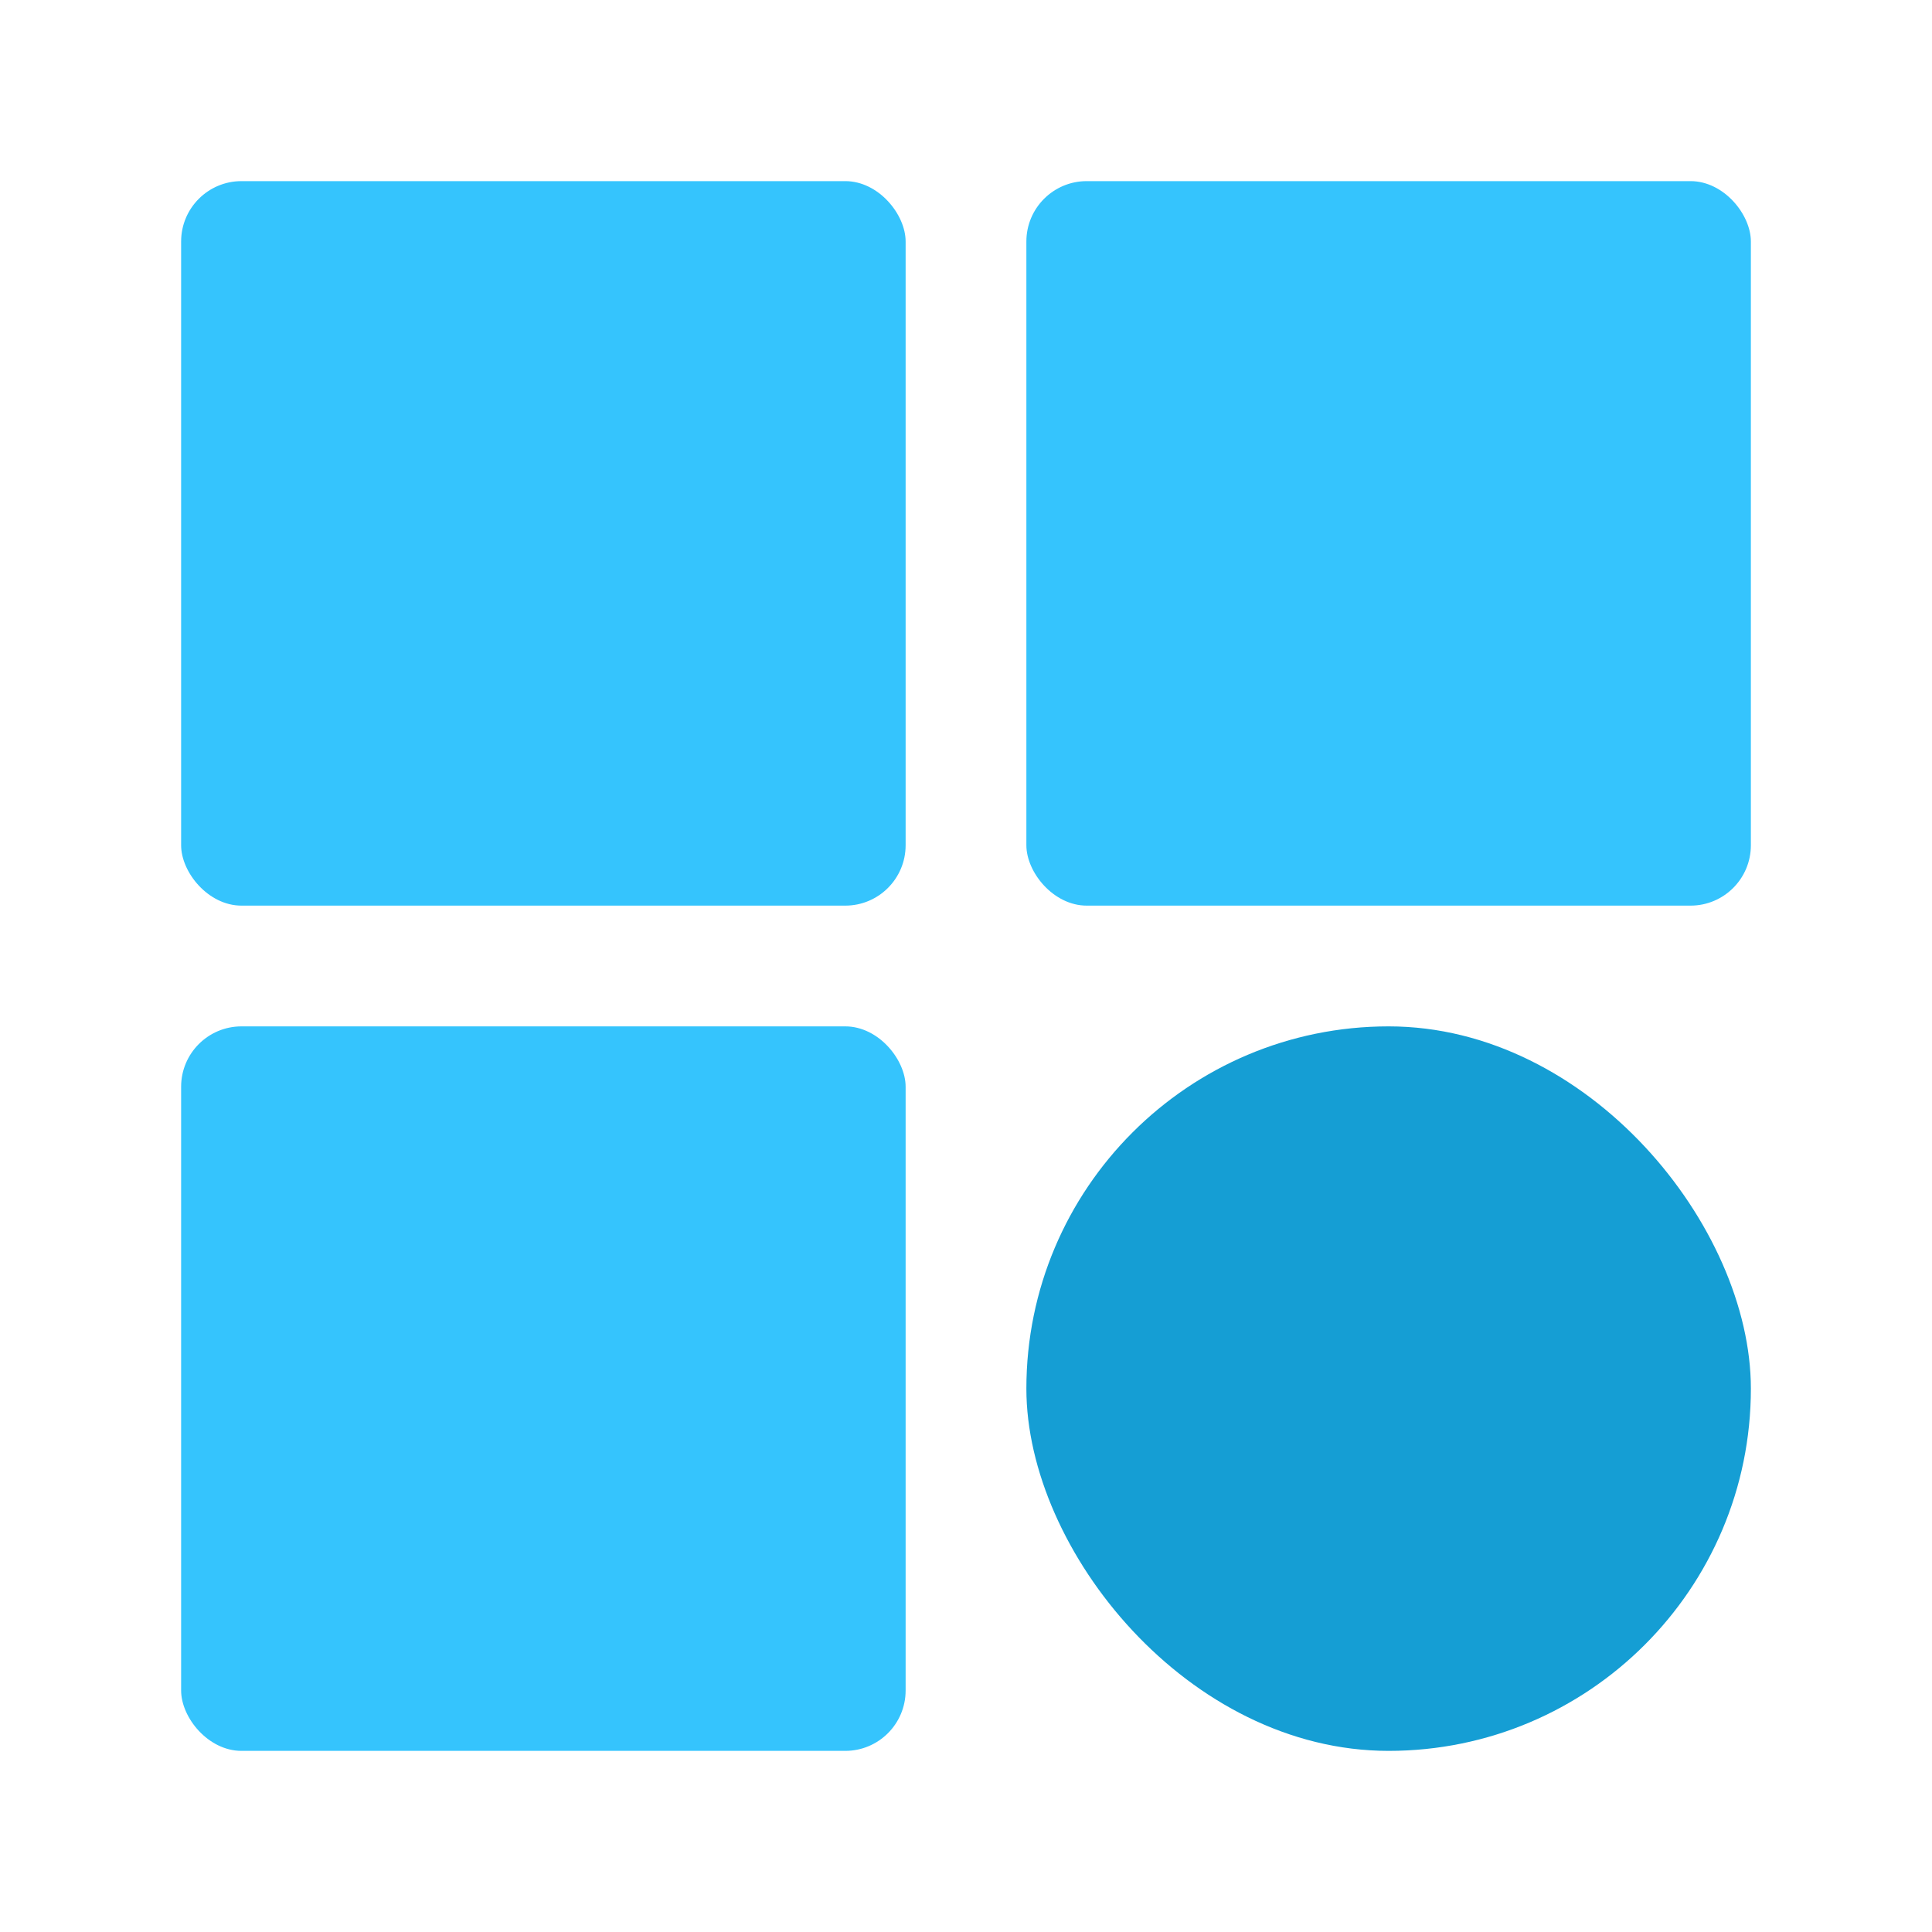
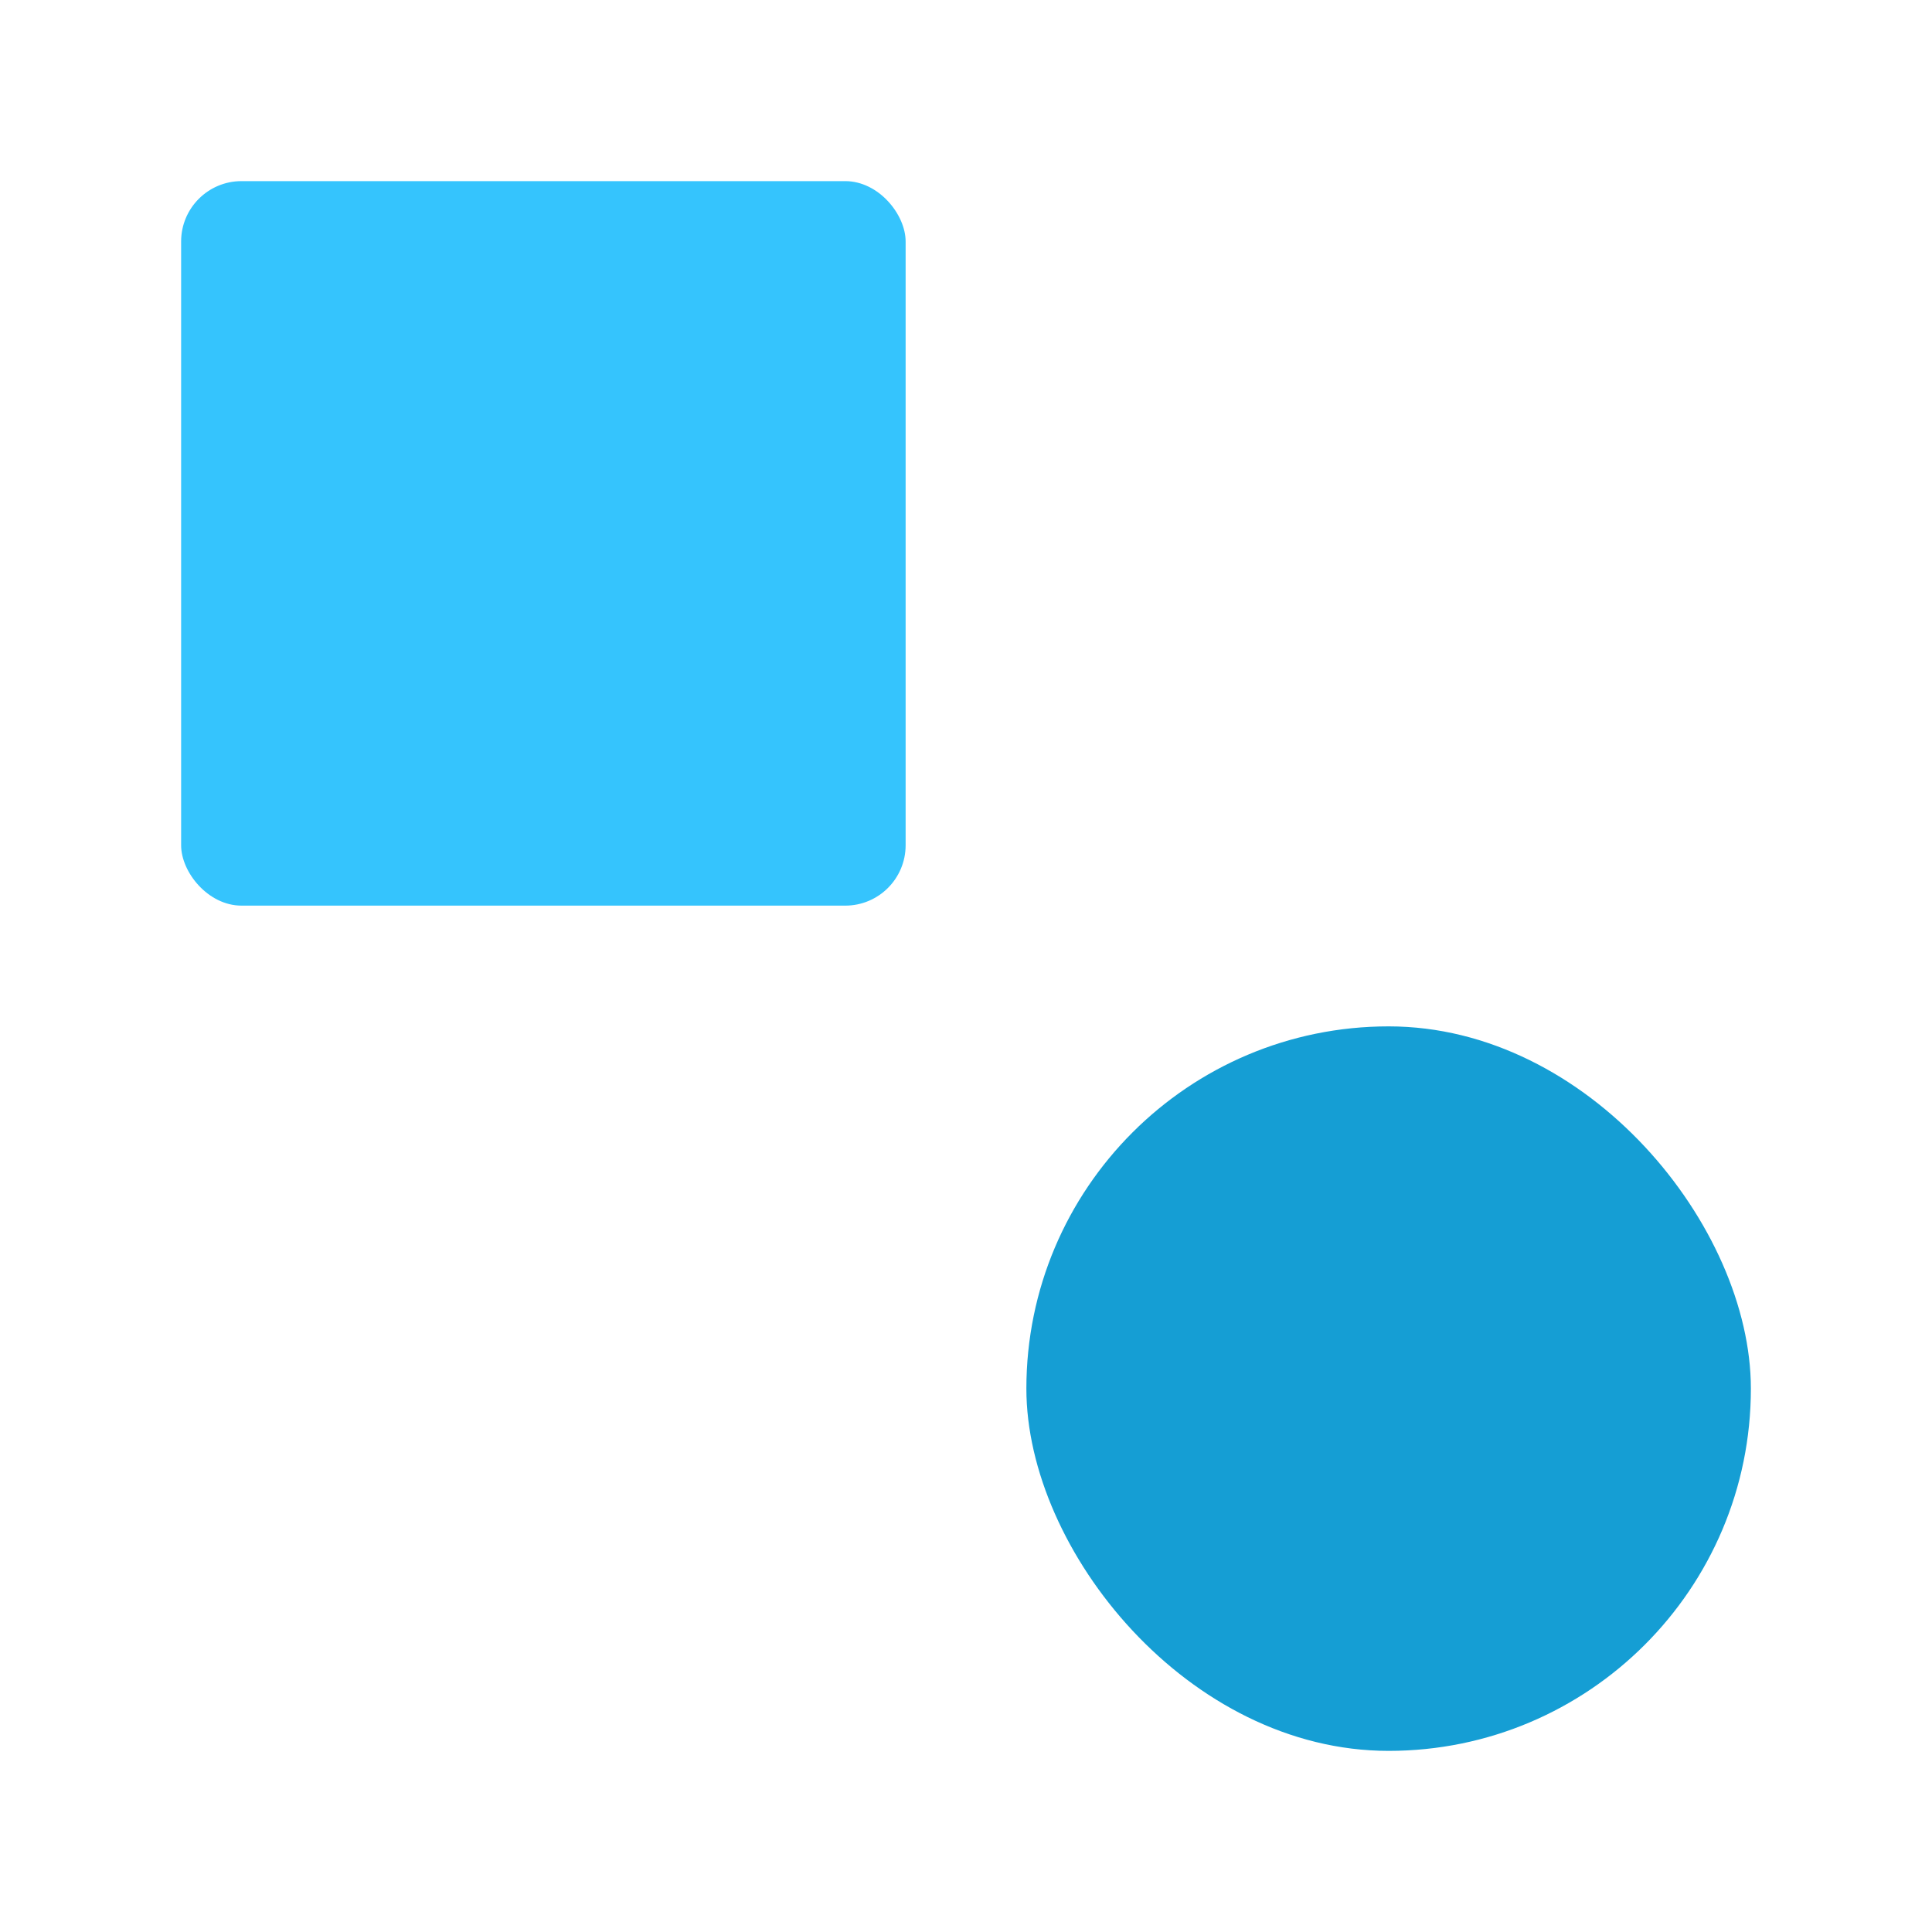
<svg xmlns="http://www.w3.org/2000/svg" width="256" height="256" viewBox="0 0 256 256" fill="none">
  <rect x="232" y="232" width="96" height="96" rx="48" transform="rotate(-180 232 232)" fill="#159ED4" />
-   <rect x="120" y="232" width="96" height="96" rx="8" transform="rotate(-180 120 232)" fill="#35C4FD" />
  <rect x="120" y="120" width="96" height="96" rx="8" transform="rotate(-180 120 120)" fill="#35C4FD" />
-   <rect x="232" y="120" width="96" height="96" rx="8" transform="rotate(-180 232 120)" fill="#35C4FD" />
</svg>